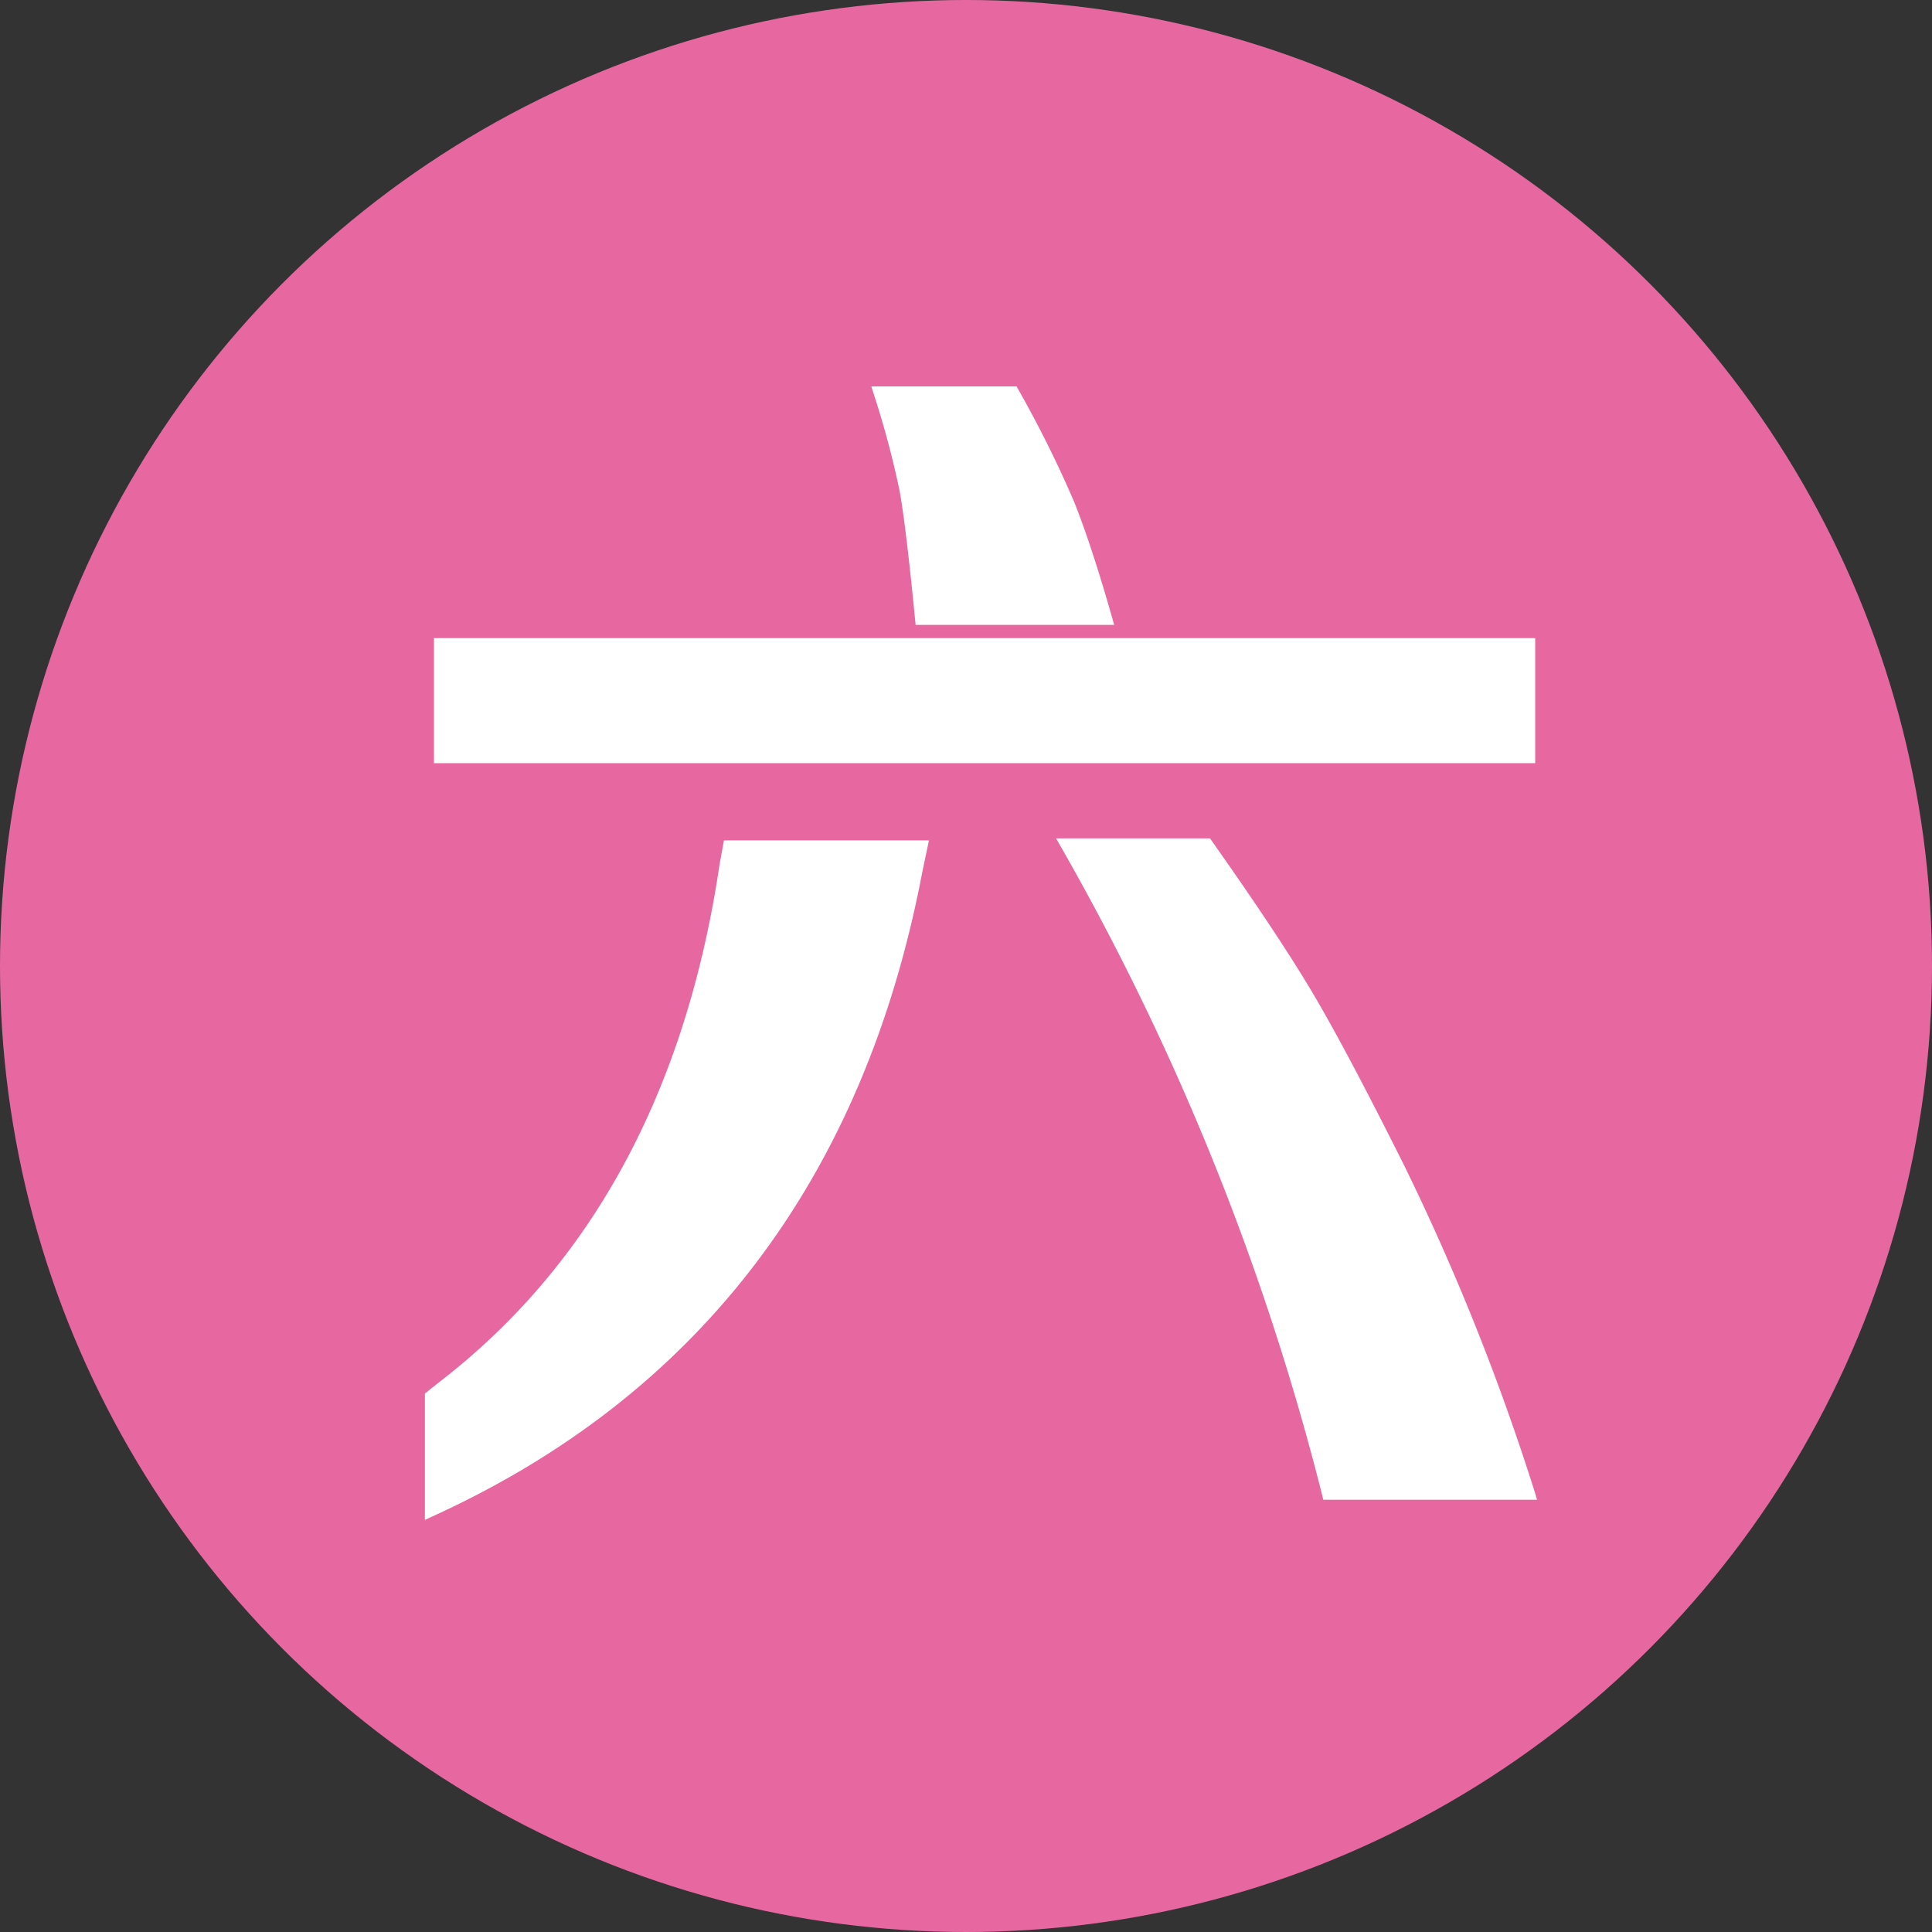
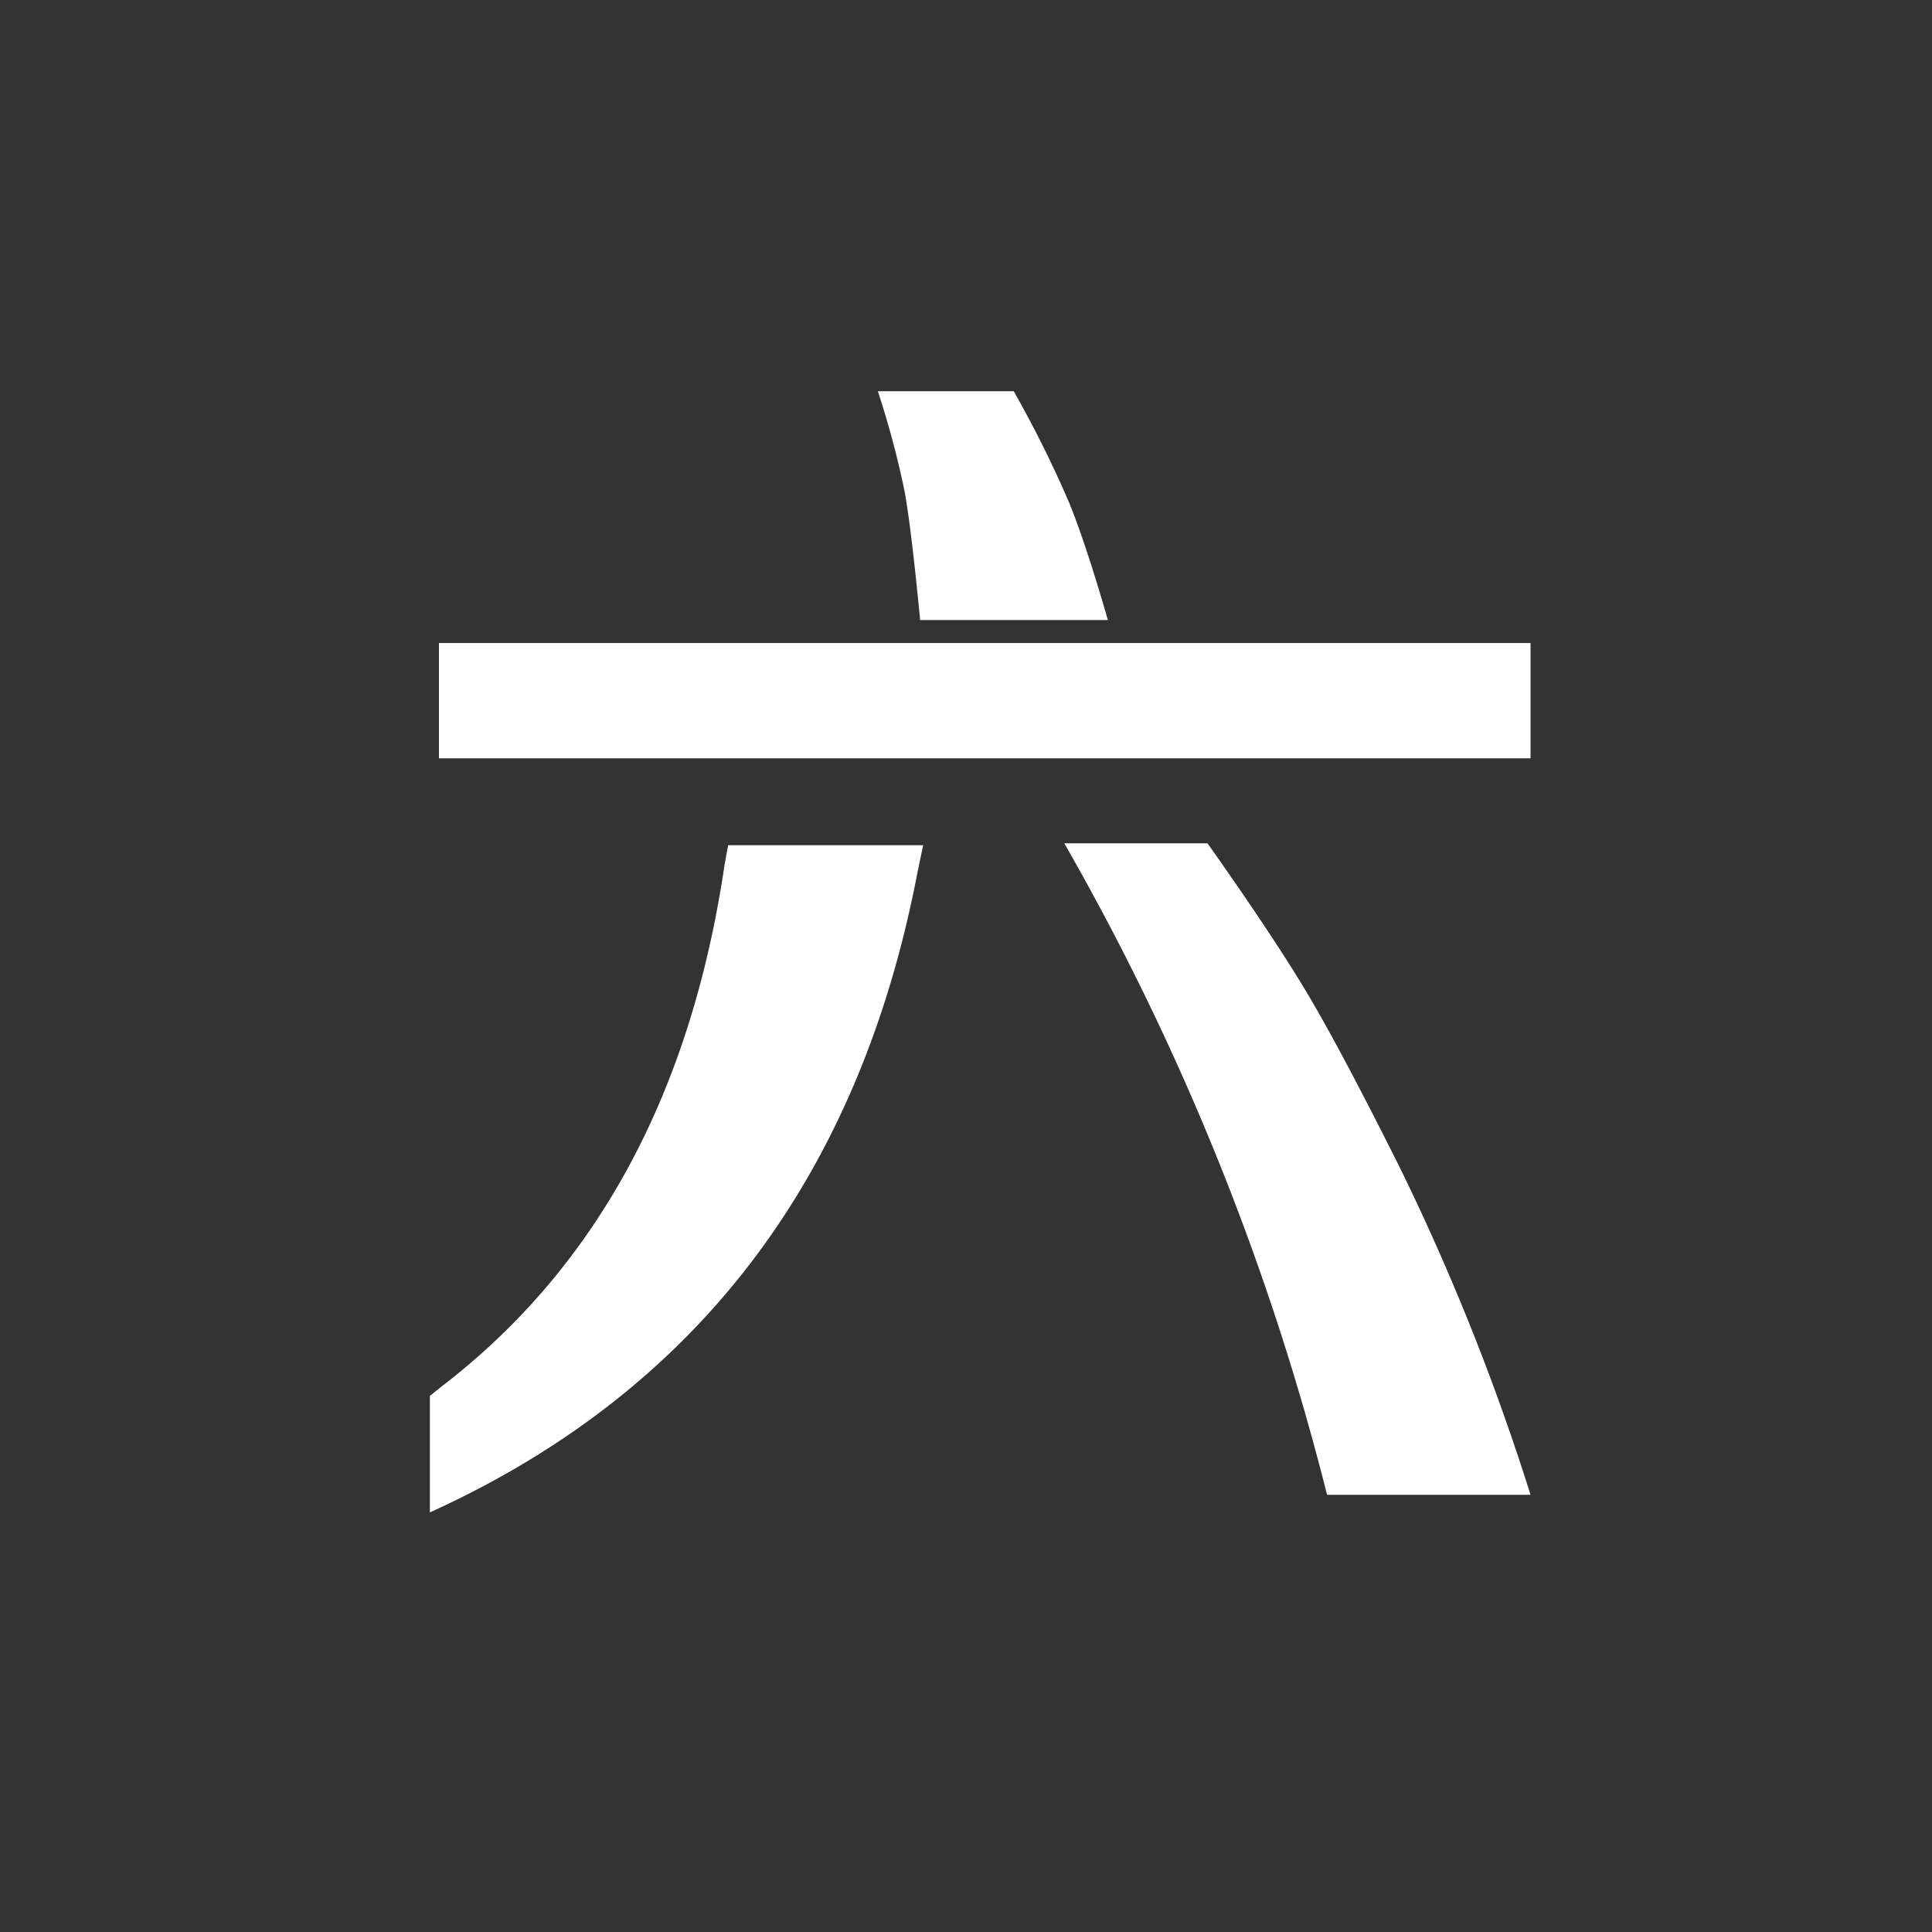
<svg xmlns="http://www.w3.org/2000/svg" id="icon_bet649" width="50" height="50" viewBox="0 0 50 50">
  <rect x="0" y="0" width="50" height="50" fill="#333333" stroke="none" />
-   <circle id="椭圆_61" data-name="椭圆 61" cx="25" cy="25" r="25" fill="#e768a1" />
  <g id="组_533" data-name="组 533" transform="translate(-165.904 -2178.485)">
    <path id="路径_657" data-name="路径 657" d="M177.029,2217.626v-3.016l.313-.25q6-4.609,7.312-13.484l.094-.516h5.047l-.141.672Q187.389,2212.922,177.029,2217.626Zm.235-22.5h28.25v2.984h-28.25Zm14.875-6.516a29.077,29.077,0,0,1,1.437,2.891q.437,1.078,1,3.031h-4.859q-.234-2.421-.406-3.351a23.676,23.676,0,0,0-.688-2.571Zm5.015,11.7q1.735,2.454,2.61,3.93t2.375,4.477a60.626,60.626,0,0,1,3.375,8.453h-5.266a66.52,66.52,0,0,0-6.8-16.86Z" fill="#fff" />
-     <path id="路径_658" data-name="路径 658" d="M176.9,2217.82v-3.27l.36-.287c3.957-3.04,6.4-7.55,7.266-13.406l.114-.622h5.305l-.173.823c-1.51,7.929-5.782,13.544-12.7,16.682Zm.25-3.149v2.76c6.731-3.118,10.895-8.643,12.377-16.422l.11-.524h-4.788l-.076.413c-.875,5.918-3.351,10.482-7.359,13.562Zm28.532,2.627H200.15l-.023-.1a66.691,66.691,0,0,0-6.784-16.828l-.107-.187h3.983l.038.053c1.149,1.627,2.029,2.952,2.614,3.939s1.385,2.494,2.379,4.484a60.823,60.823,0,0,1,3.383,8.471Zm-5.34-.25h5a60.421,60.421,0,0,0-3.315-8.273c-.993-1.984-1.79-3.487-2.371-4.468s-1.438-2.271-2.566-3.869h-3.425A66.889,66.889,0,0,1,200.346,2217.048Zm5.293-18.813h-28.5V2195h28.5Zm-28.25-.25h28v-2.734h-28Zm17.353-3.328H189.6l-.011-.113c-.155-1.6-.291-2.724-.4-3.341a23.787,23.787,0,0,0-.684-2.556l-.051-.162h3.76l.035.065a29.367,29.367,0,0,1,1.444,2.9c.293.724.631,1.748,1,3.044Zm-4.912-.25h4.58c-.352-1.212-.672-2.173-.95-2.859a28.512,28.512,0,0,0-1.4-2.813h-3.271a23.081,23.081,0,0,1,.641,2.423C189.546,2191.768,189.68,2192.86,189.83,2194.407Z" fill="#fff" />
  </g>
</svg>